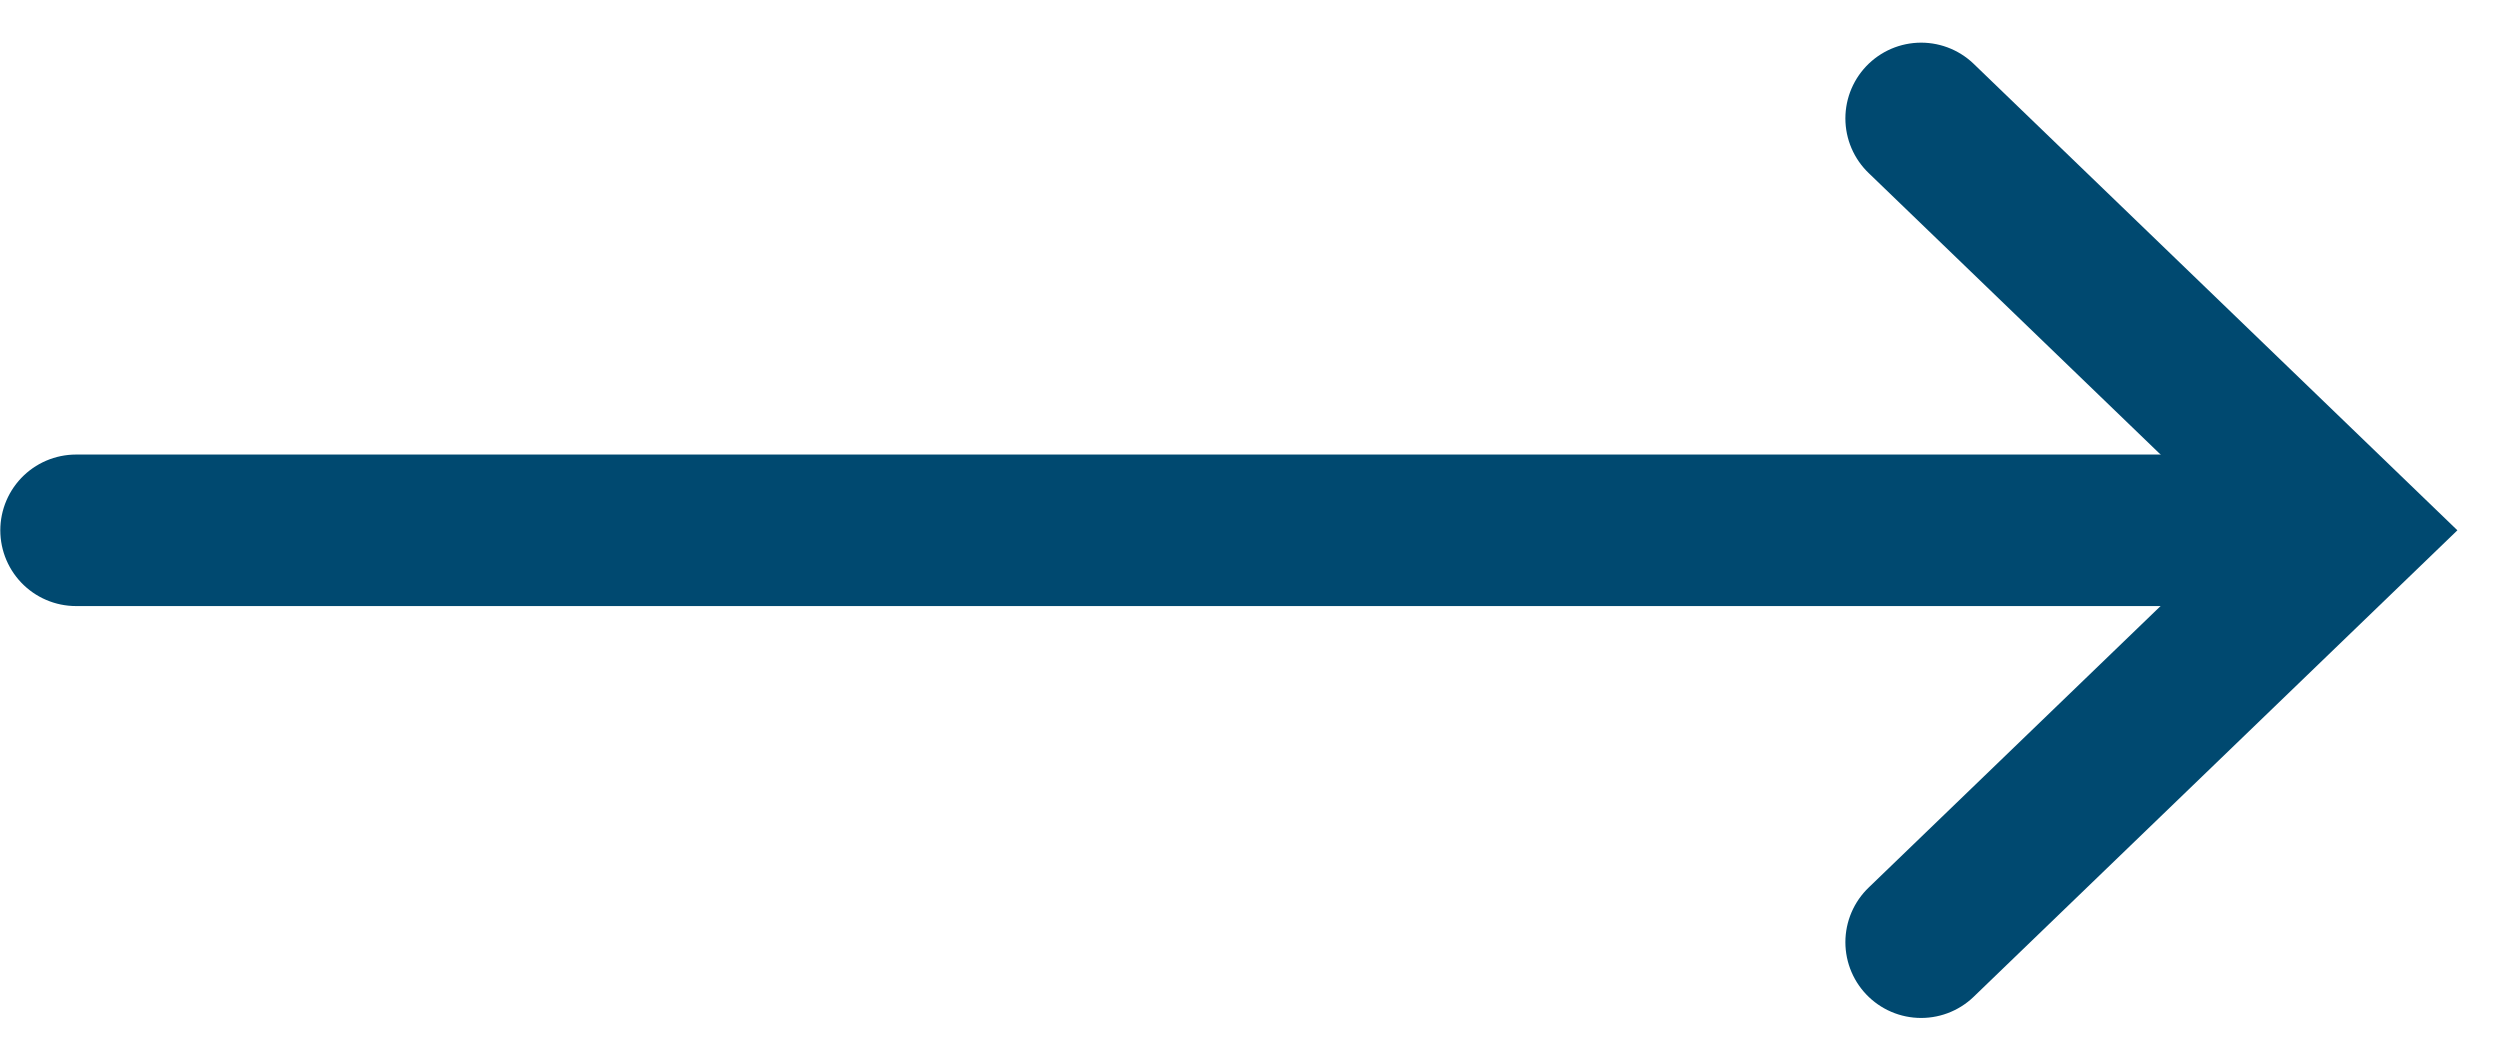
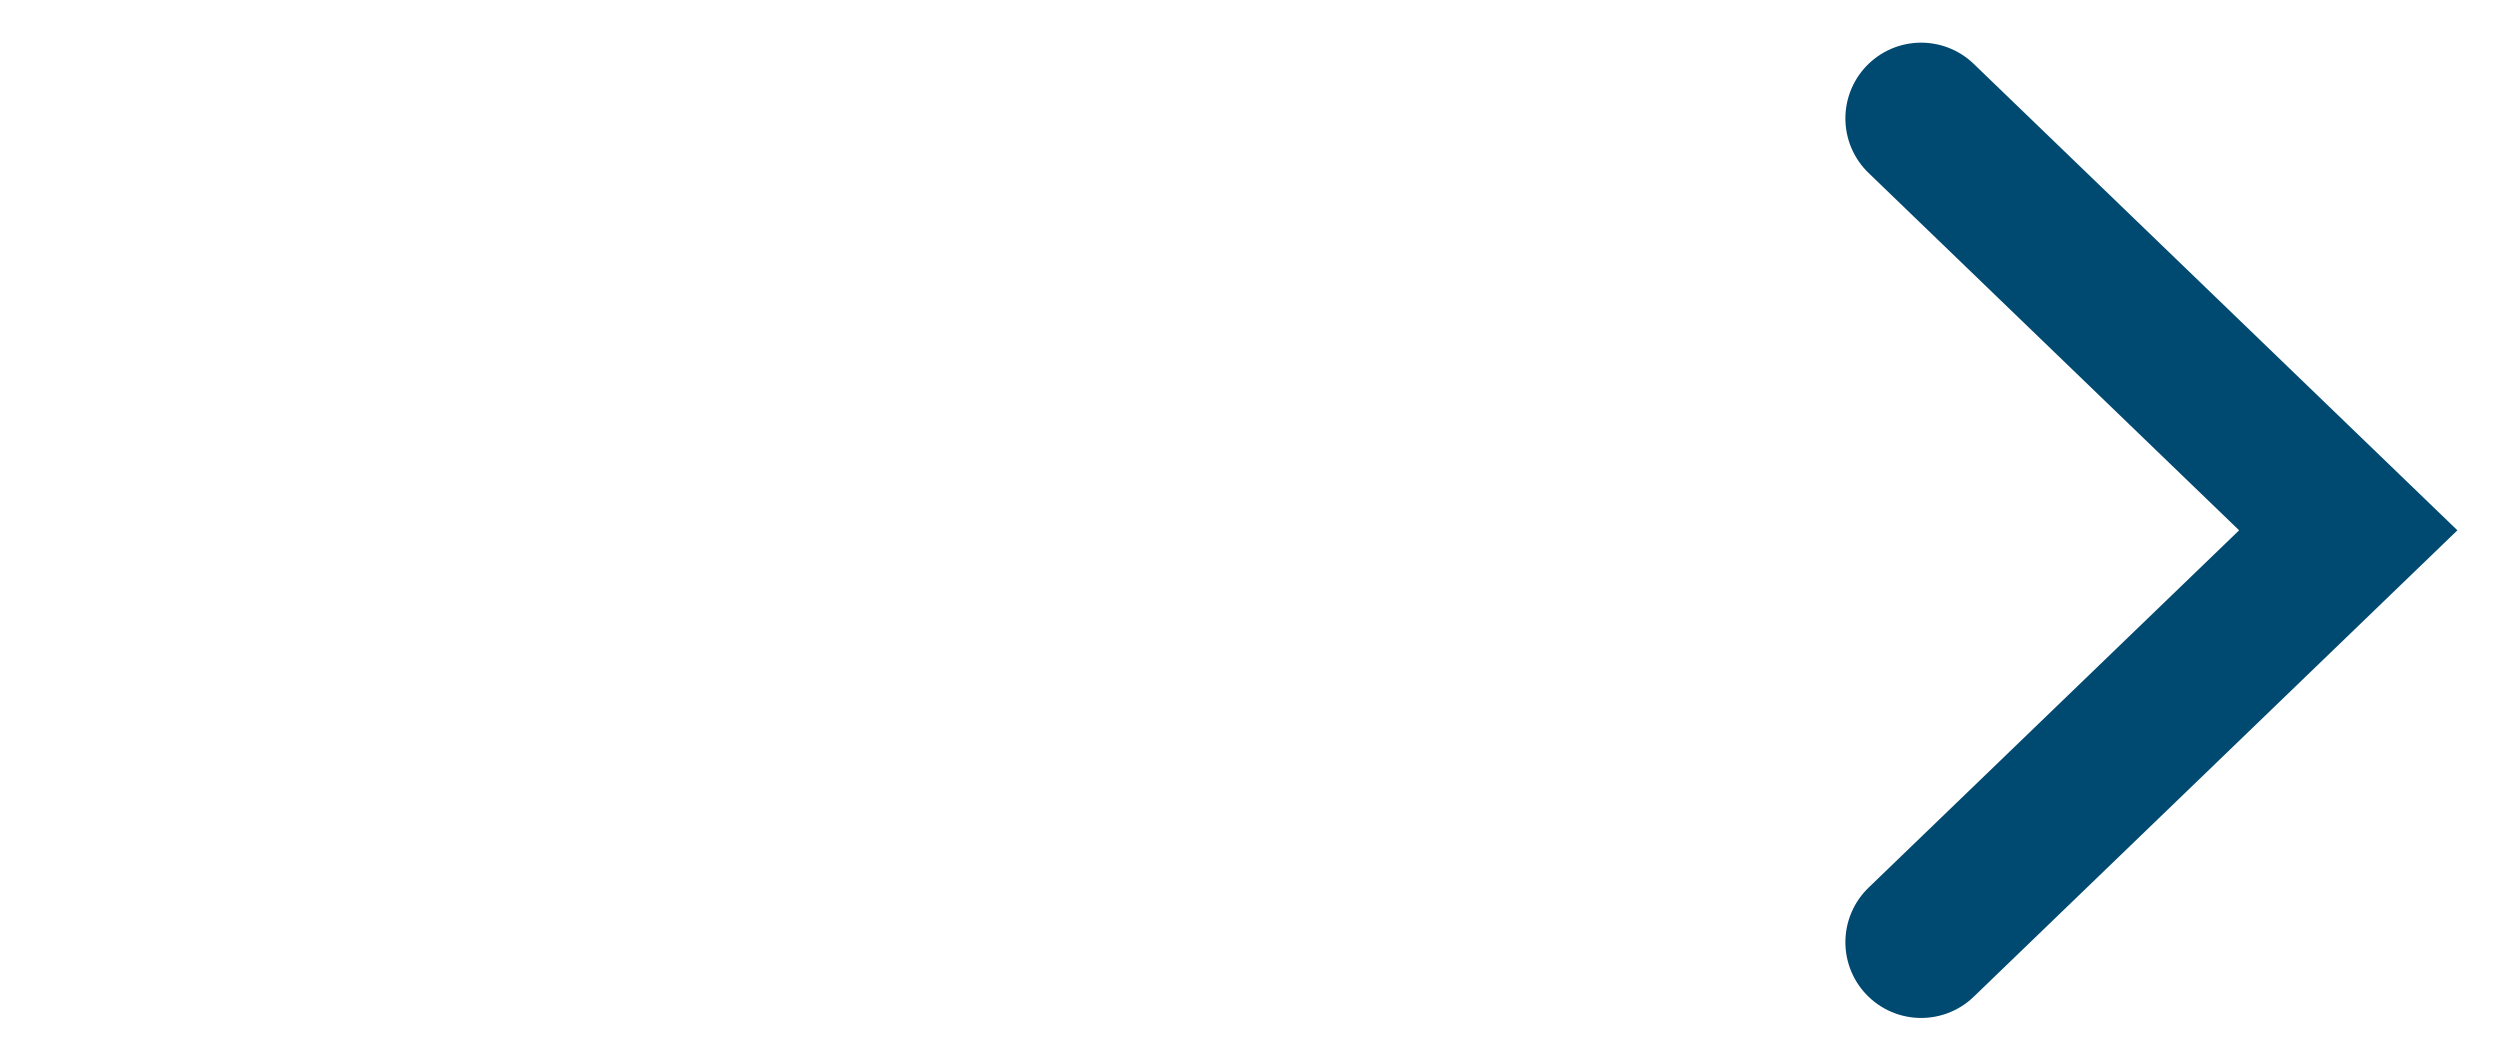
<svg xmlns="http://www.w3.org/2000/svg" width="33" height="14" viewBox="0 0 33 14" fill="none">
-   <path d="M1.004 7L29.352 7" stroke="#004970" stroke-width="2" stroke-linecap="round" />
  <path d="M25.359 12.437L30.997 7L25.359 1.563" stroke="#004970" stroke-width="2" stroke-linecap="round" />
</svg>